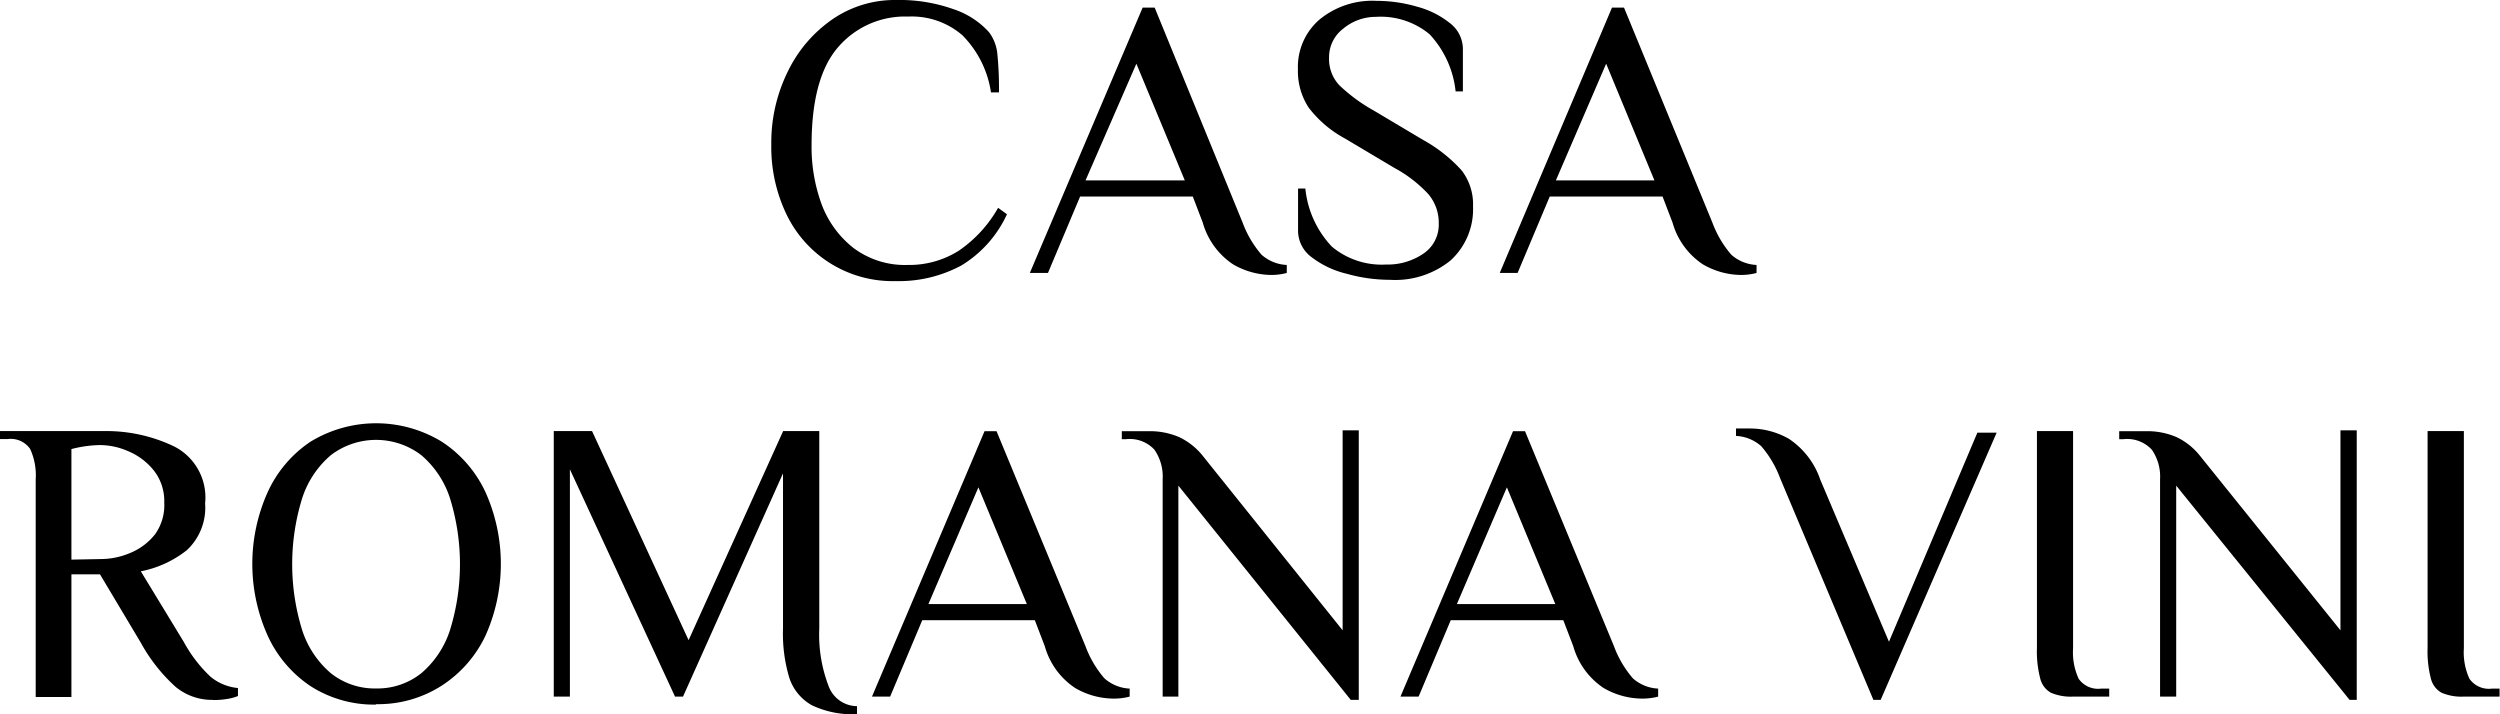
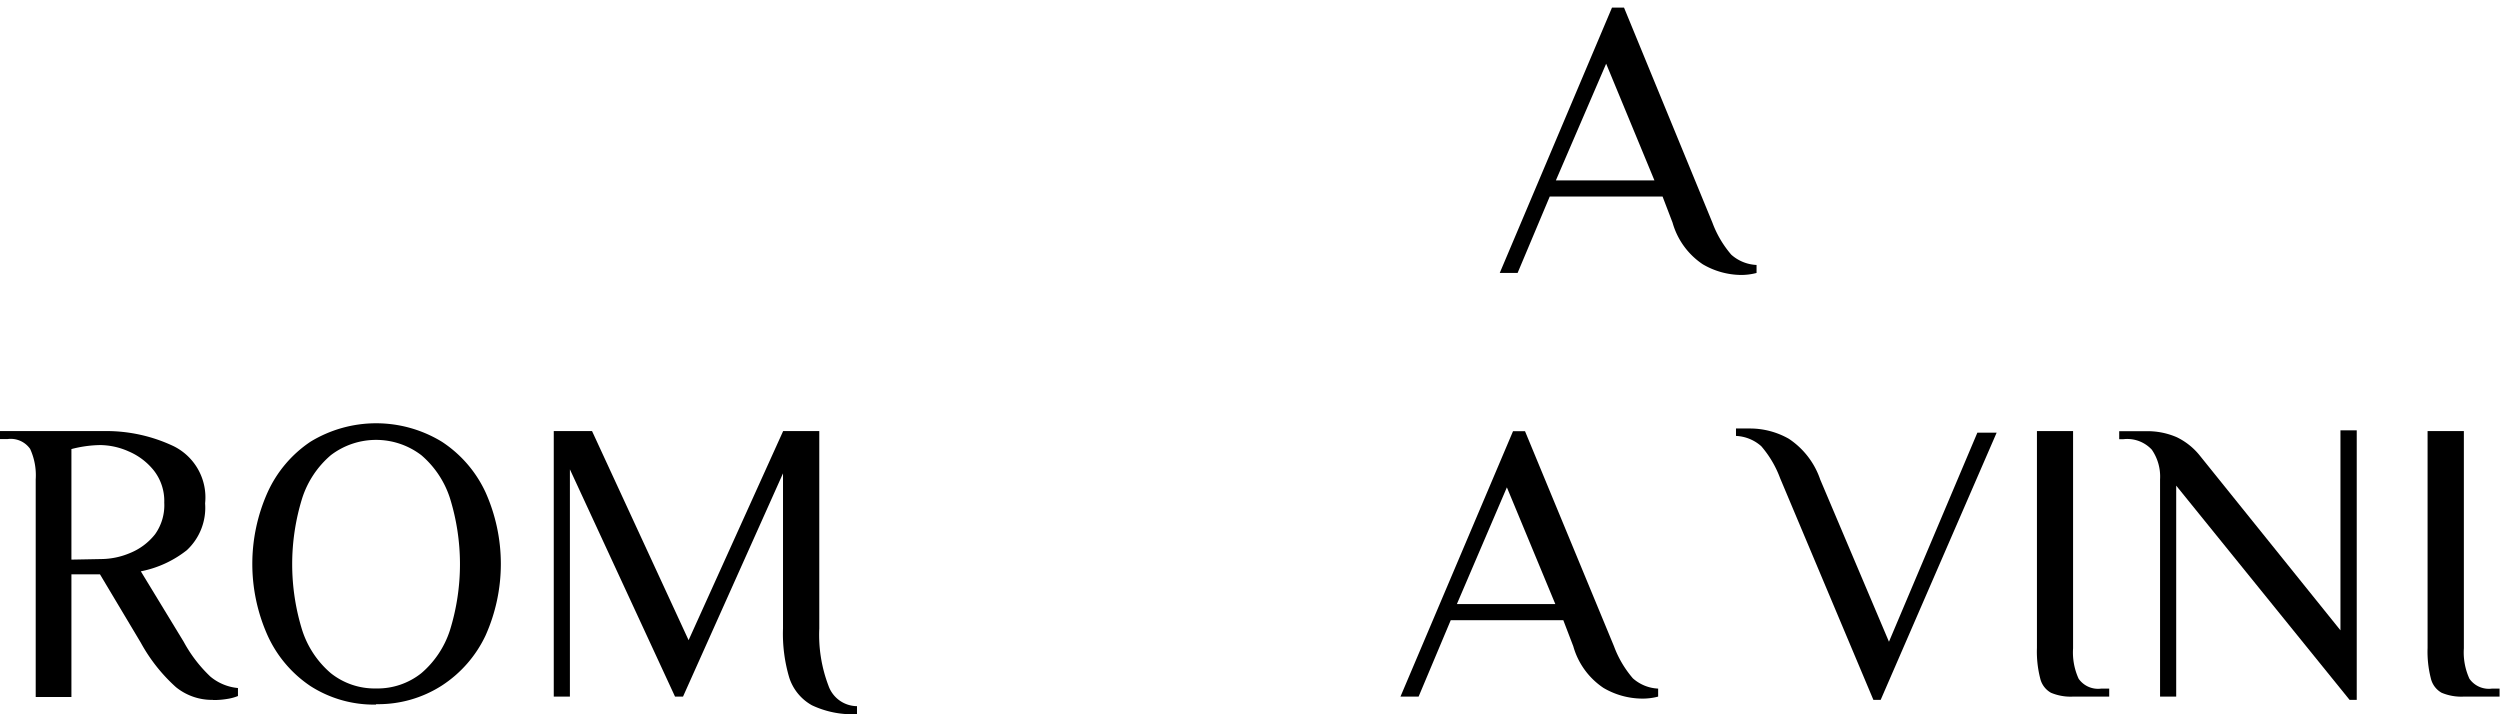
<svg xmlns="http://www.w3.org/2000/svg" viewBox="0 0 175.03 50.01">
  <title>logo_p</title>
  <g id="Layer_2" data-name="Layer 2">
    <g id="Layer_1-2" data-name="Layer 1">
-       <path d="M62.72,19.68A8.24,8.24,0,0,1,55.06,15,10.88,10.88,0,0,1,54,10.14,11.24,11.24,0,0,1,55.16,5a9.4,9.4,0,0,1,3.18-3.69A7.7,7.7,0,0,1,62.72,0a11.32,11.32,0,0,1,4,.63,5.83,5.83,0,0,1,2.52,1.62,3,3,0,0,1,.59,1.56,24.34,24.34,0,0,1,.11,2.66h-.56a7.17,7.17,0,0,0-2-4,5.42,5.42,0,0,0-3.8-1.31,6.17,6.17,0,0,0-4.9,2.14q-1.86,2.14-1.86,6.87a11.69,11.69,0,0,0,.68,4.07,7,7,0,0,0,2.24,3.11,6,6,0,0,0,3.8,1.2,6.5,6.5,0,0,0,3.59-1,9,9,0,0,0,2.75-3l.62.45a8.19,8.19,0,0,1-3.2,3.59A9.23,9.23,0,0,1,62.72,19.68Z" />
-       <path d="M89,19.25a5.4,5.4,0,0,1-2.68-.75,5.2,5.2,0,0,1-2.11-2.91l-.7-1.83H75.62l-2.25,5.35H72.1L80,.53h.84L87,15.59a7.33,7.33,0,0,0,1.32,2.24,2.85,2.85,0,0,0,1.77.72v.56a4.21,4.21,0,0,1-1.13.14Zm-6.05-6.62L79.56,4.46,76,12.63Z" />
-       <path d="M97.3,19.59a11.11,11.11,0,0,1-3-.42A6.51,6.51,0,0,1,91.82,18a2.31,2.31,0,0,1-.94-1.8v-3h.51a6.91,6.91,0,0,0,1.86,4.07,5.45,5.45,0,0,0,3.8,1.25,4.42,4.42,0,0,0,2.6-.76,2.44,2.44,0,0,0,1.08-2.11,3.1,3.1,0,0,0-.73-2.06,9.14,9.14,0,0,0-2.37-1.83L94.17,9.7a7.91,7.91,0,0,1-2.55-2.17,4.65,4.65,0,0,1-.75-2.68,4.38,4.38,0,0,1,1.51-3.48,5.82,5.82,0,0,1,4-1.31,10.16,10.16,0,0,1,2.84.41,6.23,6.23,0,0,1,2.28,1.14,2.29,2.29,0,0,1,.92,1.79v3h-.51a6.91,6.91,0,0,0-1.82-4,5.36,5.36,0,0,0-3.76-1.22A3.55,3.55,0,0,0,94.05,2a2.51,2.51,0,0,0-1,2.06,2.68,2.68,0,0,0,.72,1.91,11.78,11.78,0,0,0,2.41,1.77l3.46,2.06a10.35,10.35,0,0,1,2.7,2.14,3.89,3.89,0,0,1,.79,2.51,4.85,4.85,0,0,1-1.58,3.79A6.15,6.15,0,0,1,97.3,19.59Z" />
      <path d="M121.88,19.25a5.39,5.39,0,0,1-2.67-.75,5.2,5.2,0,0,1-2.11-2.91l-.7-1.83h-7.9l-2.25,5.35H105L112.86.53h.84l6.19,15.06a7.33,7.33,0,0,0,1.32,2.24,2.85,2.85,0,0,0,1.77.72v.56a4.21,4.21,0,0,1-1.13.14Zm-6.05-6.62-3.38-8.17-3.52,8.17Z" />
      <path d="M14.9,49a4,4,0,0,1-2.58-.89A11.79,11.79,0,0,1,9.86,45L7,40.21H5V48.8H2.5V33.56a4.43,4.43,0,0,0-.39-2.13,1.66,1.66,0,0,0-1.58-.69H0v-.56H7.32a11,11,0,0,1,4.84,1.06,4,4,0,0,1,2.2,4,4.06,4.06,0,0,1-1.28,3.28A7.53,7.53,0,0,1,9.86,40l3,4.93a9.72,9.72,0,0,0,1.87,2.44,3.51,3.51,0,0,0,1.93.8v.56a3.3,3.3,0,0,1-.73.2,5.65,5.65,0,0,1-1,.08ZM7.1,39.14a5.25,5.25,0,0,0,2-.42,4.27,4.27,0,0,0,1.76-1.32,3.5,3.5,0,0,0,.64-2.21,3.46,3.46,0,0,0-.73-2.25A4.52,4.52,0,0,0,9,31.6a5,5,0,0,0-2-.44,8.45,8.45,0,0,0-2,.28v7.74Z" />
      <path d="M26.33,49.33a8.23,8.23,0,0,1-4.6-1.3,8.48,8.48,0,0,1-3-3.55,12.27,12.27,0,0,1,0-10,8.48,8.48,0,0,1,3-3.55,8.83,8.83,0,0,1,9.21,0A8.48,8.48,0,0,1,34,34.48a12.27,12.27,0,0,1,0,10A8.48,8.48,0,0,1,30.93,48a8.23,8.23,0,0,1-4.6,1.3Zm0-1.13a4.92,4.92,0,0,0,3.17-1.07,6.64,6.64,0,0,0,2-3,15.59,15.59,0,0,0,0-9.26,6.64,6.64,0,0,0-2-3,5.22,5.22,0,0,0-6.34,0,6.64,6.64,0,0,0-2,3,15.59,15.59,0,0,0,0,9.26,6.64,6.64,0,0,0,2,3A4.92,4.92,0,0,0,26.33,48.2Z" />
      <path d="M60,50a6.62,6.62,0,0,1-3.15-.62,3.41,3.41,0,0,1-1.59-1.93A10.76,10.76,0,0,1,54.82,44V33.14l-7,15.63h-.56L39.9,32.86V48.77H38.77V30.18h2.68l6.76,14.64,6.62-14.64h2.53V44A10,10,0,0,0,58,48a2.14,2.14,0,0,0,2,1.44Z" />
-       <path d="M77.94,48.91a5.39,5.39,0,0,1-2.68-.75,5.2,5.2,0,0,1-2.11-2.91l-.7-1.83H64.57l-2.25,5.35H61.05l7.88-18.58h.84L76,45.25a7.33,7.33,0,0,0,1.32,2.24,2.85,2.85,0,0,0,1.77.72v.56a4.21,4.21,0,0,1-1.13.14Zm-6.05-6.62L68.5,34.12,65,42.29Z" />
-       <path d="M82.5,34V48.77H81.4V33.56a3.3,3.3,0,0,0-.58-2.08,2.35,2.35,0,0,0-2-.73h-.28v-.56h1.83a5.15,5.15,0,0,1,2.2.42,4.66,4.66,0,0,1,1.61,1.27L94,44.13v-14h1.13V49h-.56Z" />
      <path d="M114.94,48.91a5.4,5.4,0,0,1-2.68-.75,5.2,5.2,0,0,1-2.11-2.91l-.7-1.83h-7.88l-2.25,5.35H98.05l7.88-18.58h.84L113,45.25a7.33,7.33,0,0,0,1.32,2.24,2.85,2.85,0,0,0,1.77.72v.56a4.21,4.21,0,0,1-1.13.14Zm-6.05-6.62-3.39-8.17L102,42.29Z" />
      <path d="M124.63,33.48a7.33,7.33,0,0,0-1.32-2.24,2.85,2.85,0,0,0-1.77-.72V30h1a5.5,5.5,0,0,1,2.7.72,5.58,5.58,0,0,1,2.2,2.86l4.81,11.35,6.19-14.64h1.35L131.67,49h-.51Z" />
      <path d="M145.15,48.77a3.54,3.54,0,0,1-1.56-.27,1.56,1.56,0,0,1-.75-1,7.54,7.54,0,0,1-.23-2.14V30.18h2.53V45.39a4.43,4.43,0,0,0,.39,2.13,1.66,1.66,0,0,0,1.58.69h.56v.56Z" />
      <path d="M152.36,34V48.77h-1.13V33.56a3.3,3.3,0,0,0-.58-2.08,2.35,2.35,0,0,0-2-.73h-.28v-.56h1.83a5.15,5.15,0,0,1,2.2.42A4.66,4.66,0,0,1,154,31.88l9.86,12.25v-14H165V49h-.5Z" />
      <path d="M172.5,48.77a3.54,3.54,0,0,1-1.56-.27,1.56,1.56,0,0,1-.75-1,7.54,7.54,0,0,1-.23-2.14V30.18h2.54V45.39a4.43,4.43,0,0,0,.39,2.13,1.66,1.66,0,0,0,1.58.69H175v.56Z" />
    </g>
  </g>
</svg>